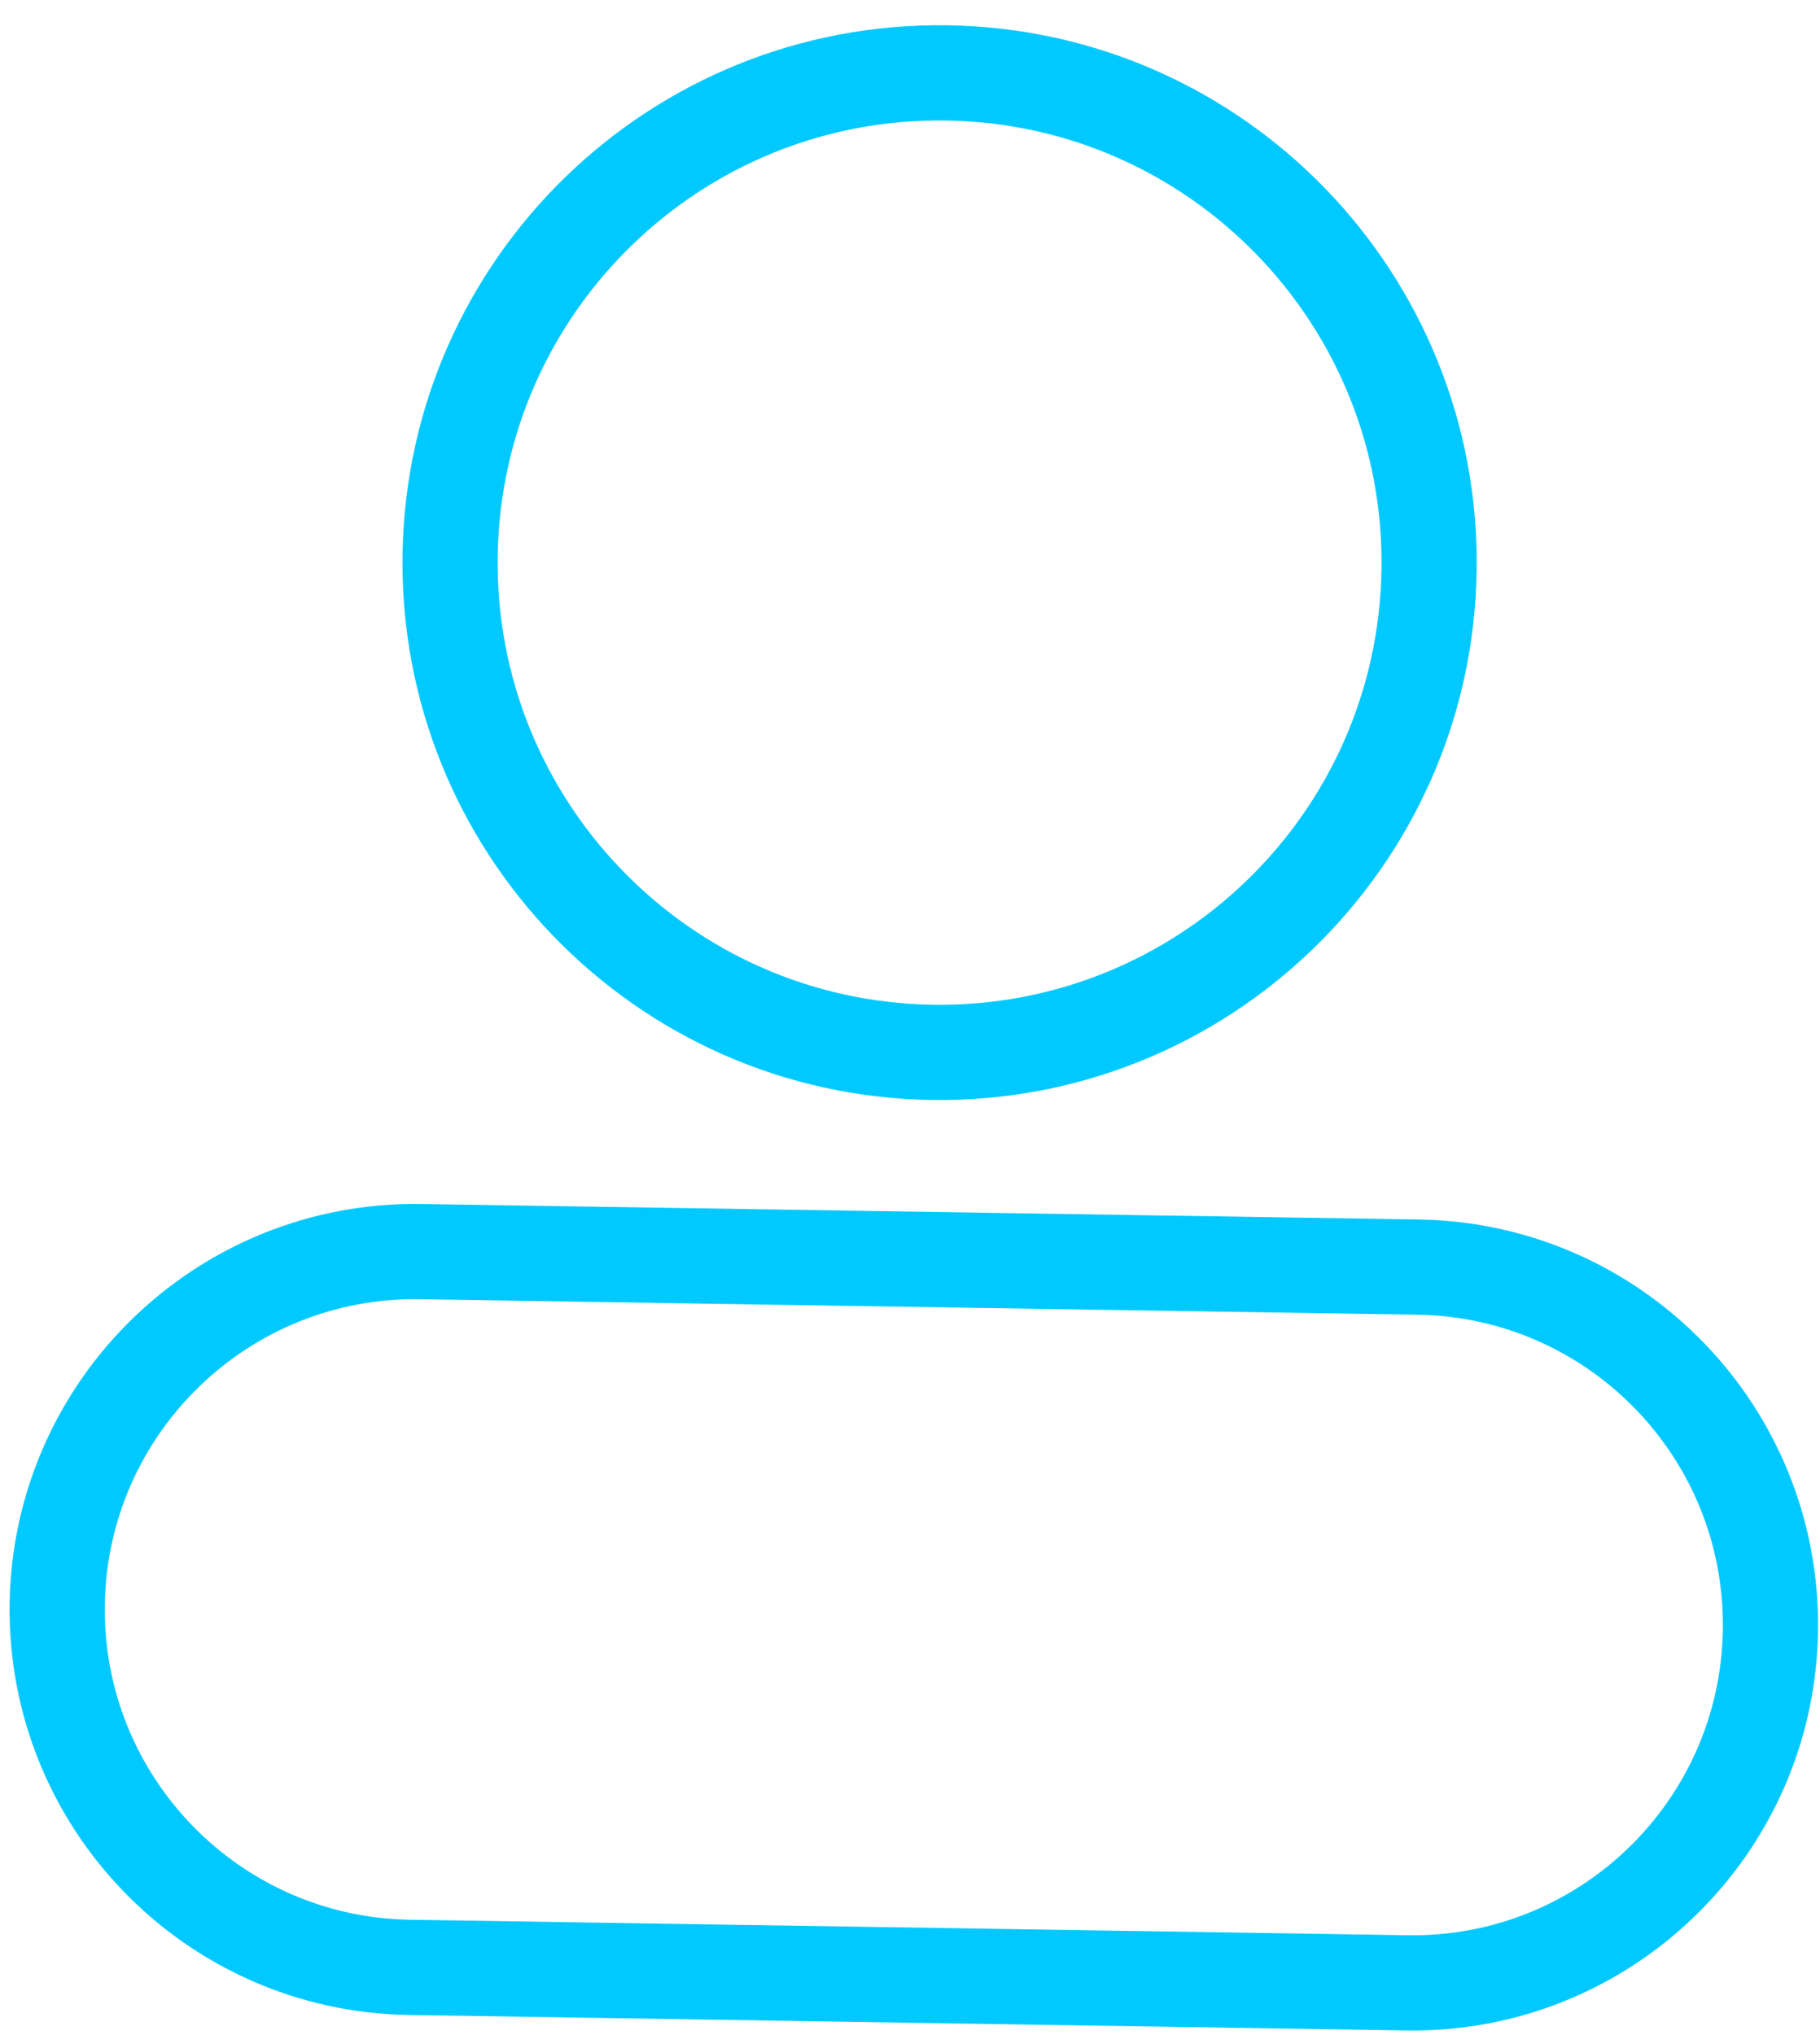
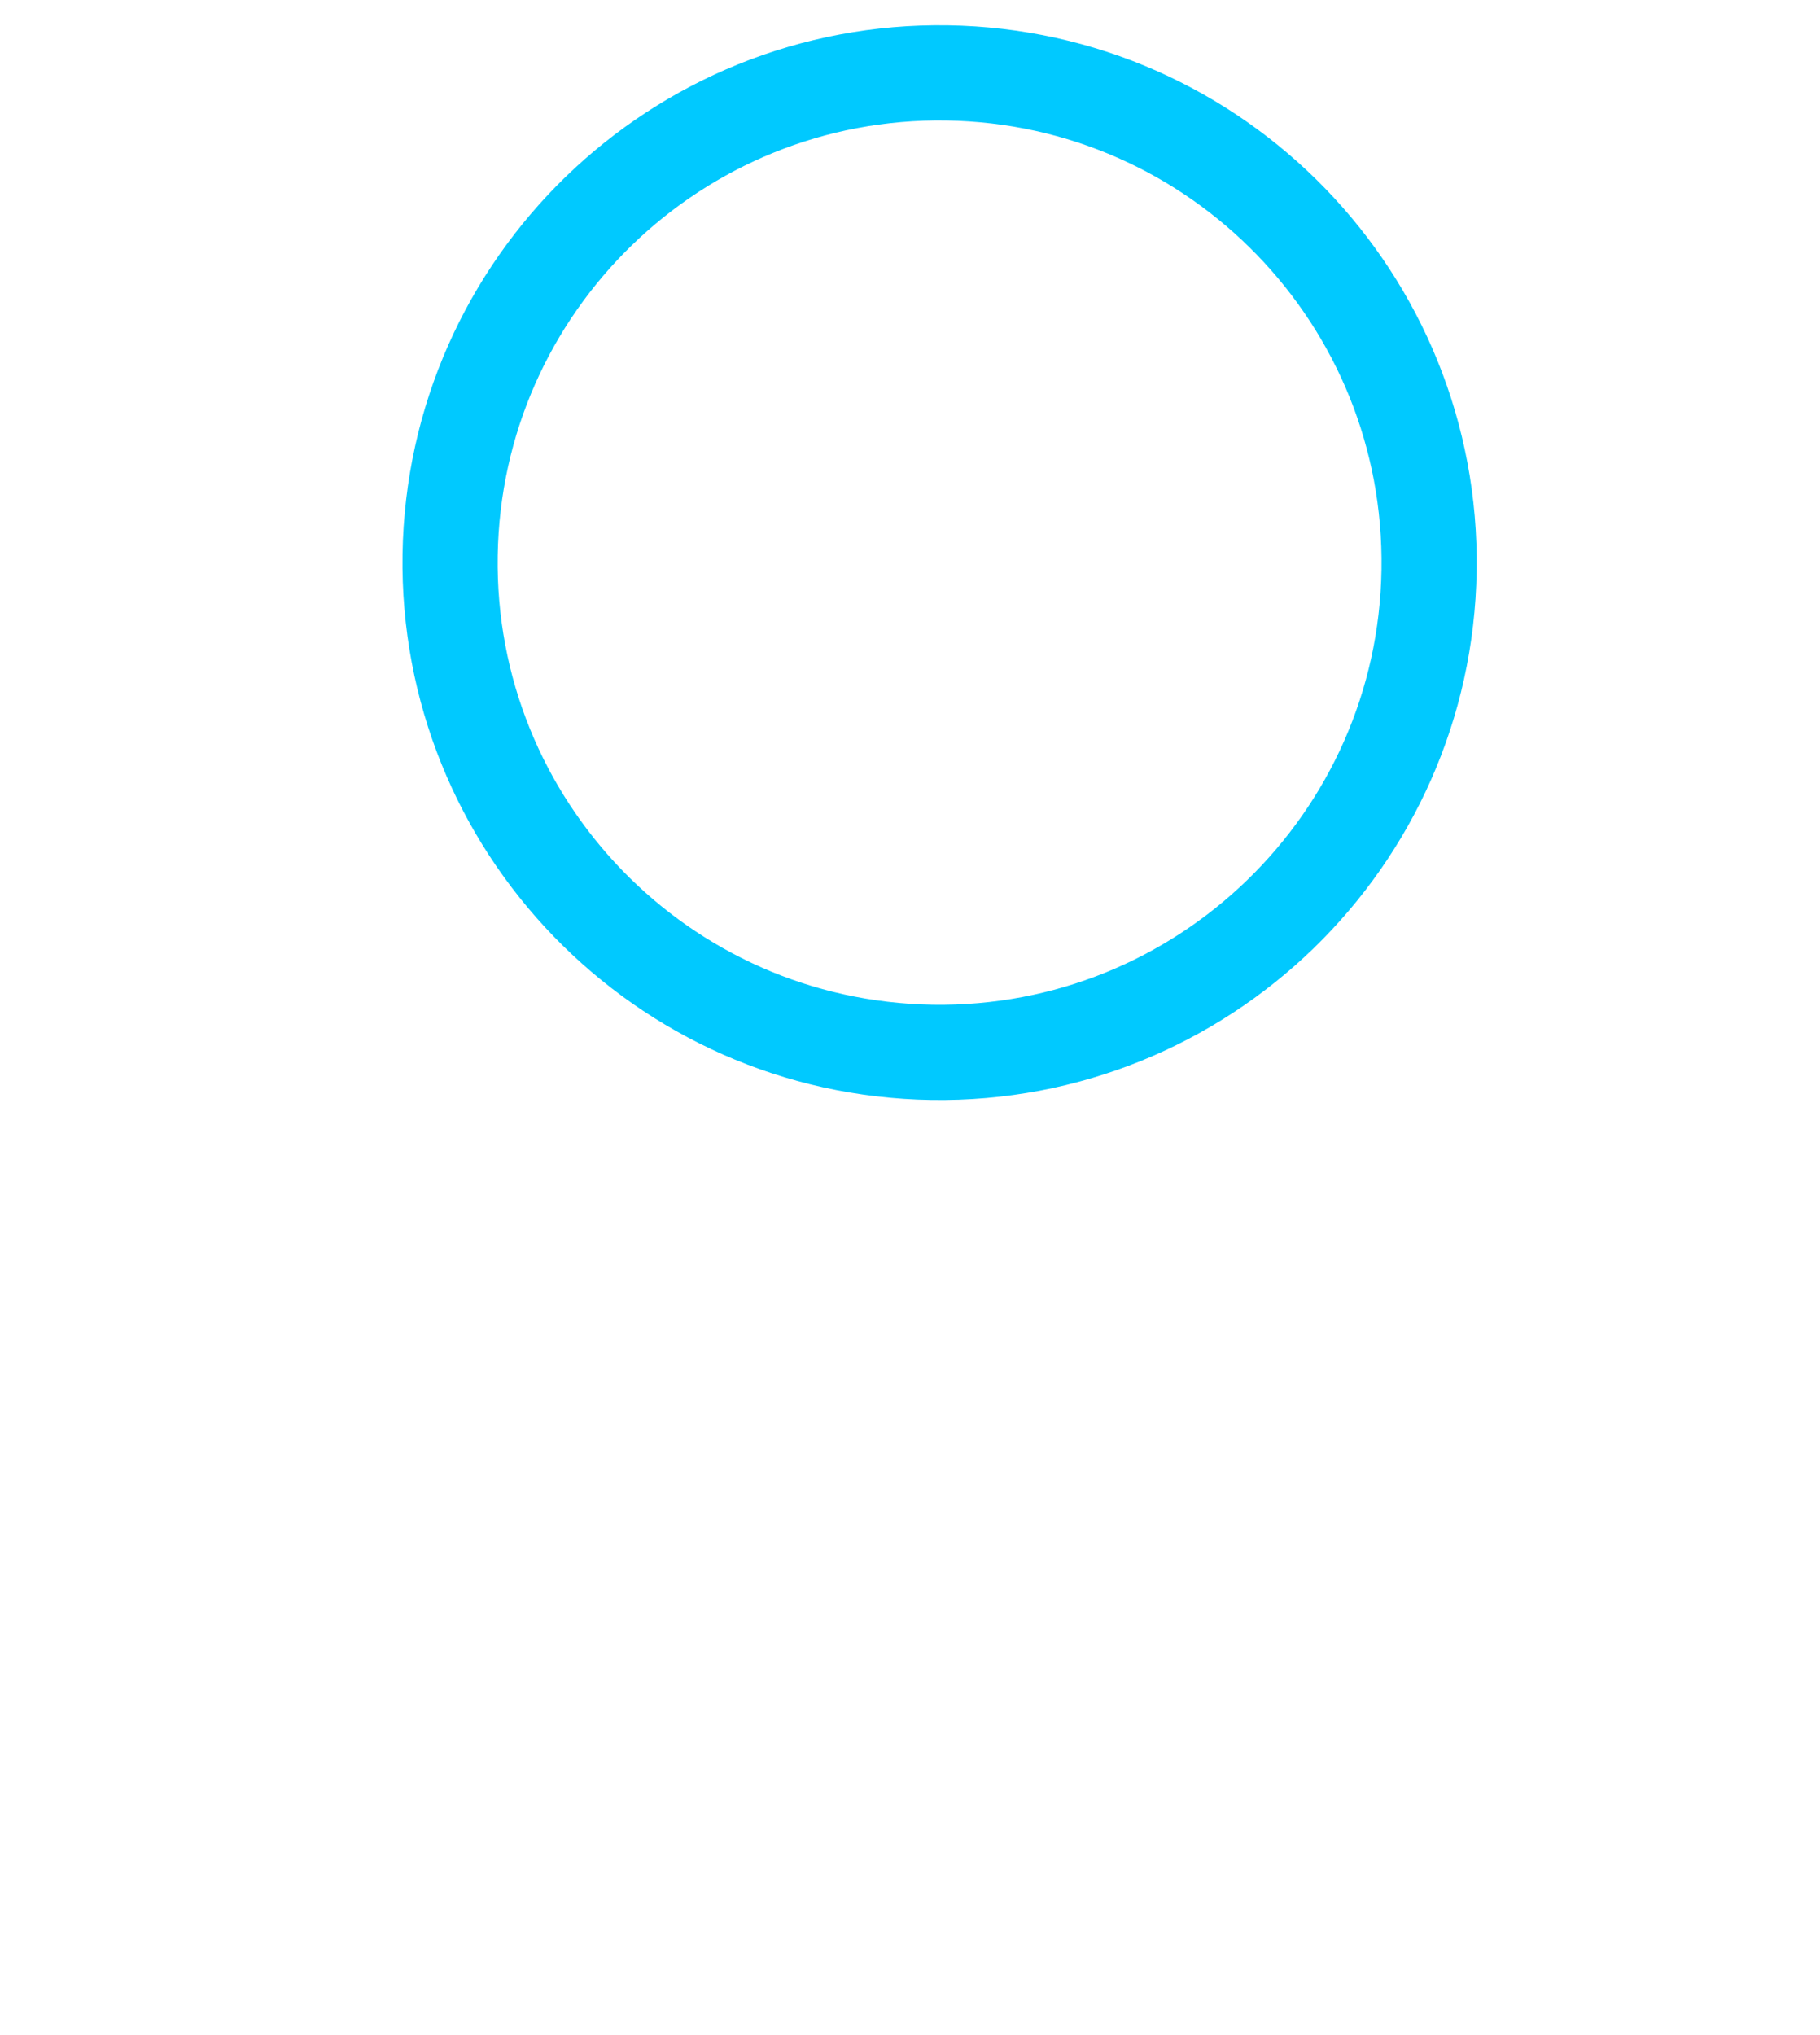
<svg xmlns="http://www.w3.org/2000/svg" width="51" height="57" viewBox="0 0 51 57">
  <g fill="none" fill-rule="evenodd">
    <g stroke="#00C9FF" stroke-width="2.667">
      <g>
        <g>
          <path d="M28.805 14.403C28.688 6.828 22.452.783 14.876.899 7.3 1.018 1.256 7.252 1.373 14.83c.118 7.575 6.353 13.62 13.929 13.502 7.576-.116 13.62-6.353 13.503-13.928z" transform="translate(-811 -2587) translate(812.026 2588.569) matrix(1 0 0 -1 10.214 28.805)" />
        </g>
        <g>
-           <path d="M38.407 1.6l-27.96.434C4.91 2.119.493 6.676.577 12.212c.087 5.535 4.645 9.954 10.18 9.869l27.959-.434c5.537-.086 9.955-4.644 9.869-10.18C48.5 5.933 43.942 1.515 38.407 1.6z" transform="translate(-811 -2587) translate(812.026 2588.569) matrix(1 0 0 -1 0 55.568)" />
-         </g>
+           </g>
      </g>
    </g>
  </g>
</svg>